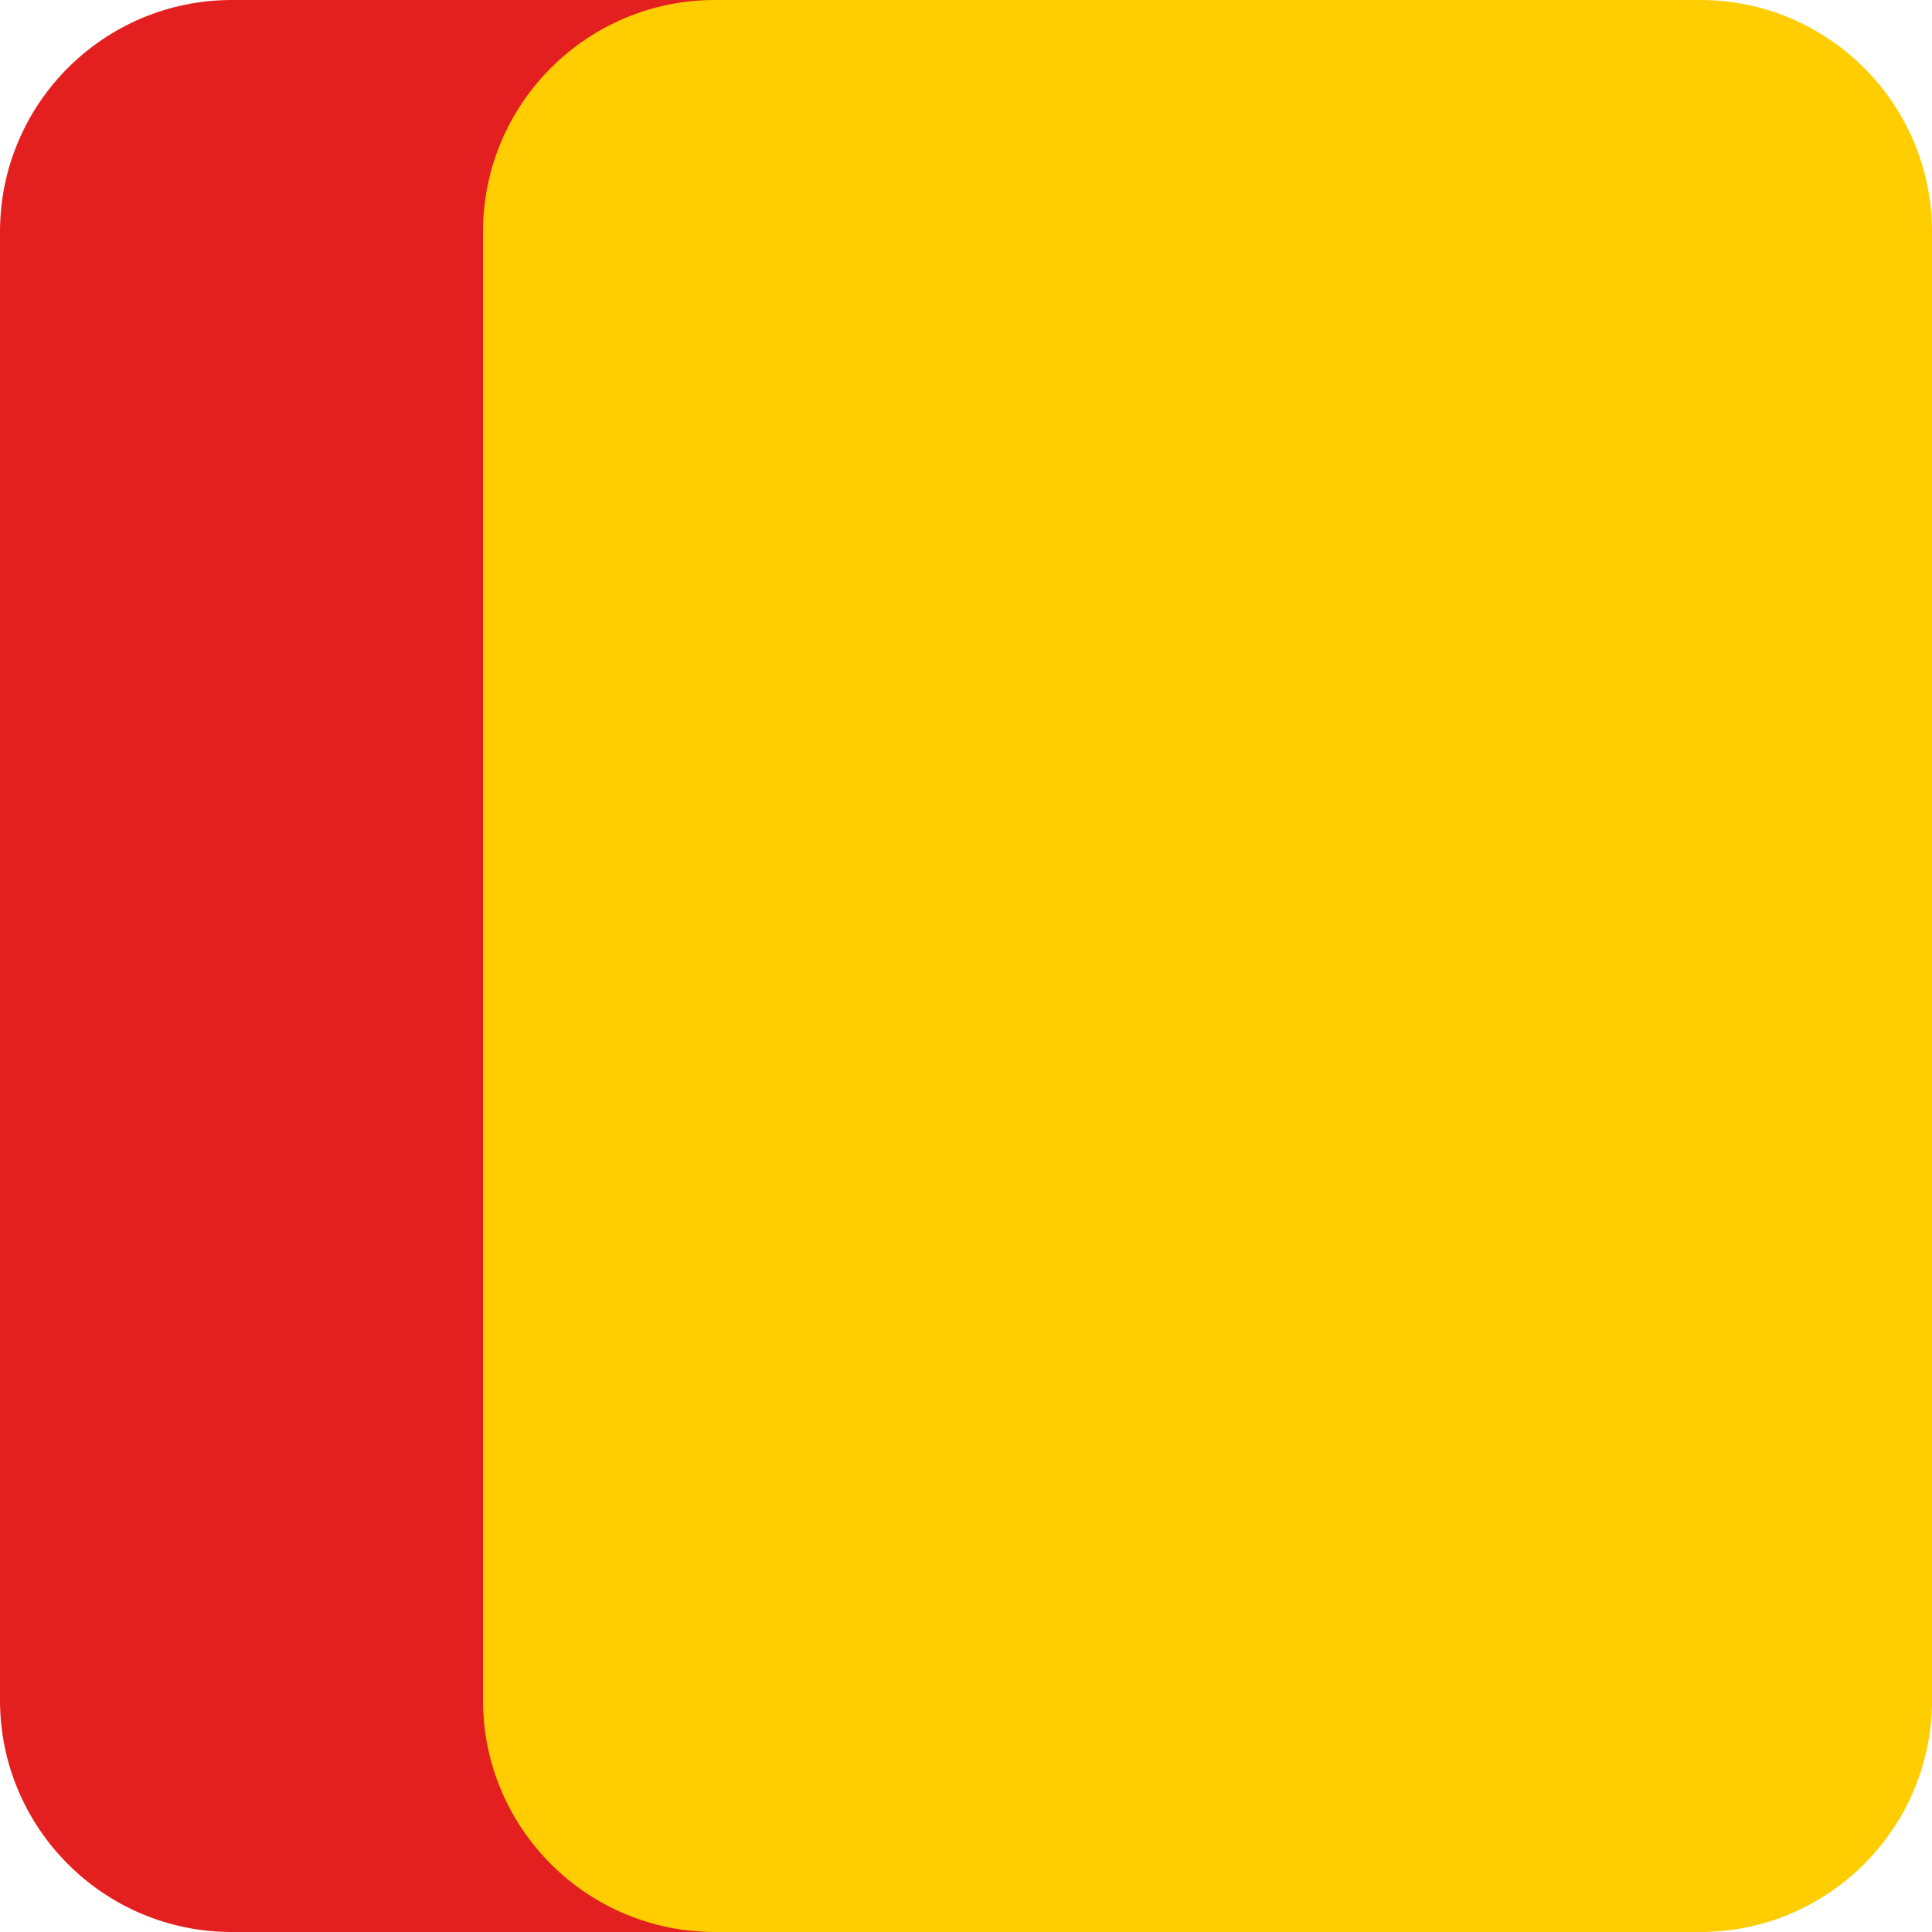
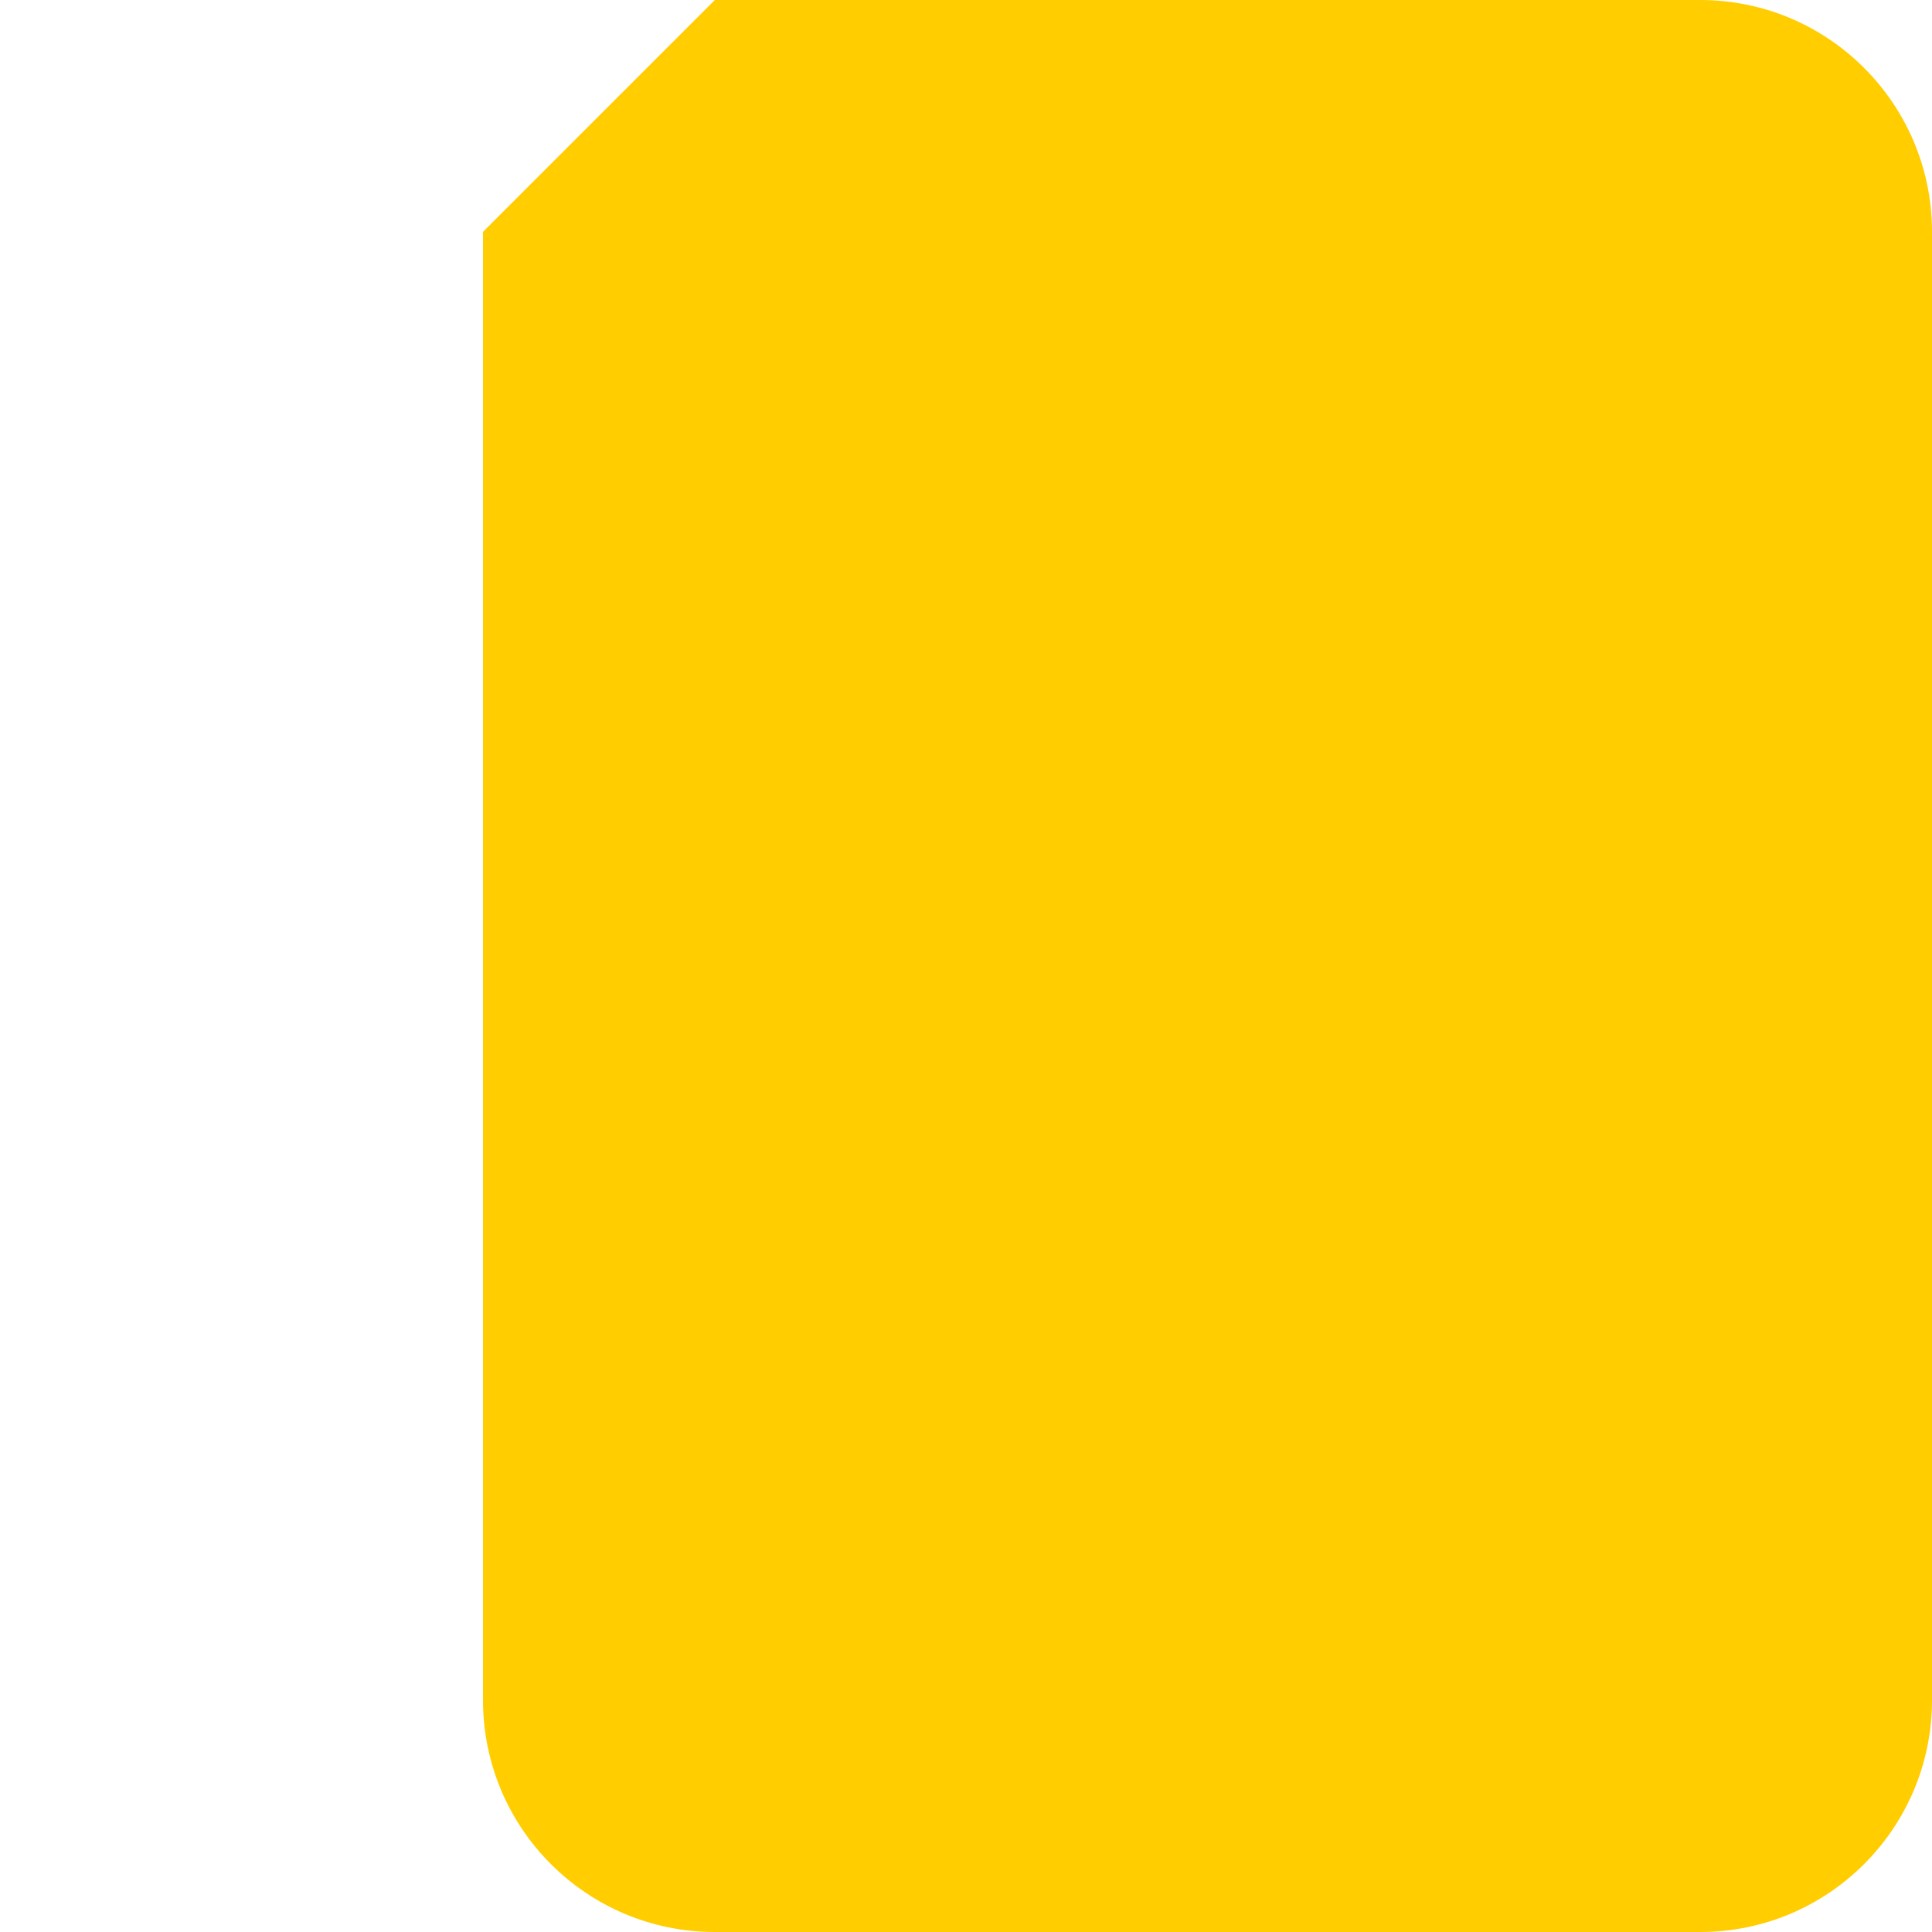
<svg xmlns="http://www.w3.org/2000/svg" viewBox="0 0 100 100">
  <g fill="none" fill-rule="evenodd">
-     <path fill="#E41F1F" fill-rule="nonzero" d="M12 0h51c6.627 0 12 5.373 12 12v76c0 6.627-5.373 12-12 12H12c-6.627 0-12-5.373-12-12V12C0 5.373 5.373 0 12 0Z" />
-     <path fill="#FFCD00" d="M37 0h51c6.627 0 12 5.373 12 12v76c0 6.627-5.373 12-12 12H37c-6.627 0-12-5.373-12-12V12c0-6.627 5.373-12 12-12Z" />
+     <path fill="#FFCD00" d="M37 0h51c6.627 0 12 5.373 12 12v76c0 6.627-5.373 12-12 12H37c-6.627 0-12-5.373-12-12V12Z" />
  </g>
</svg>